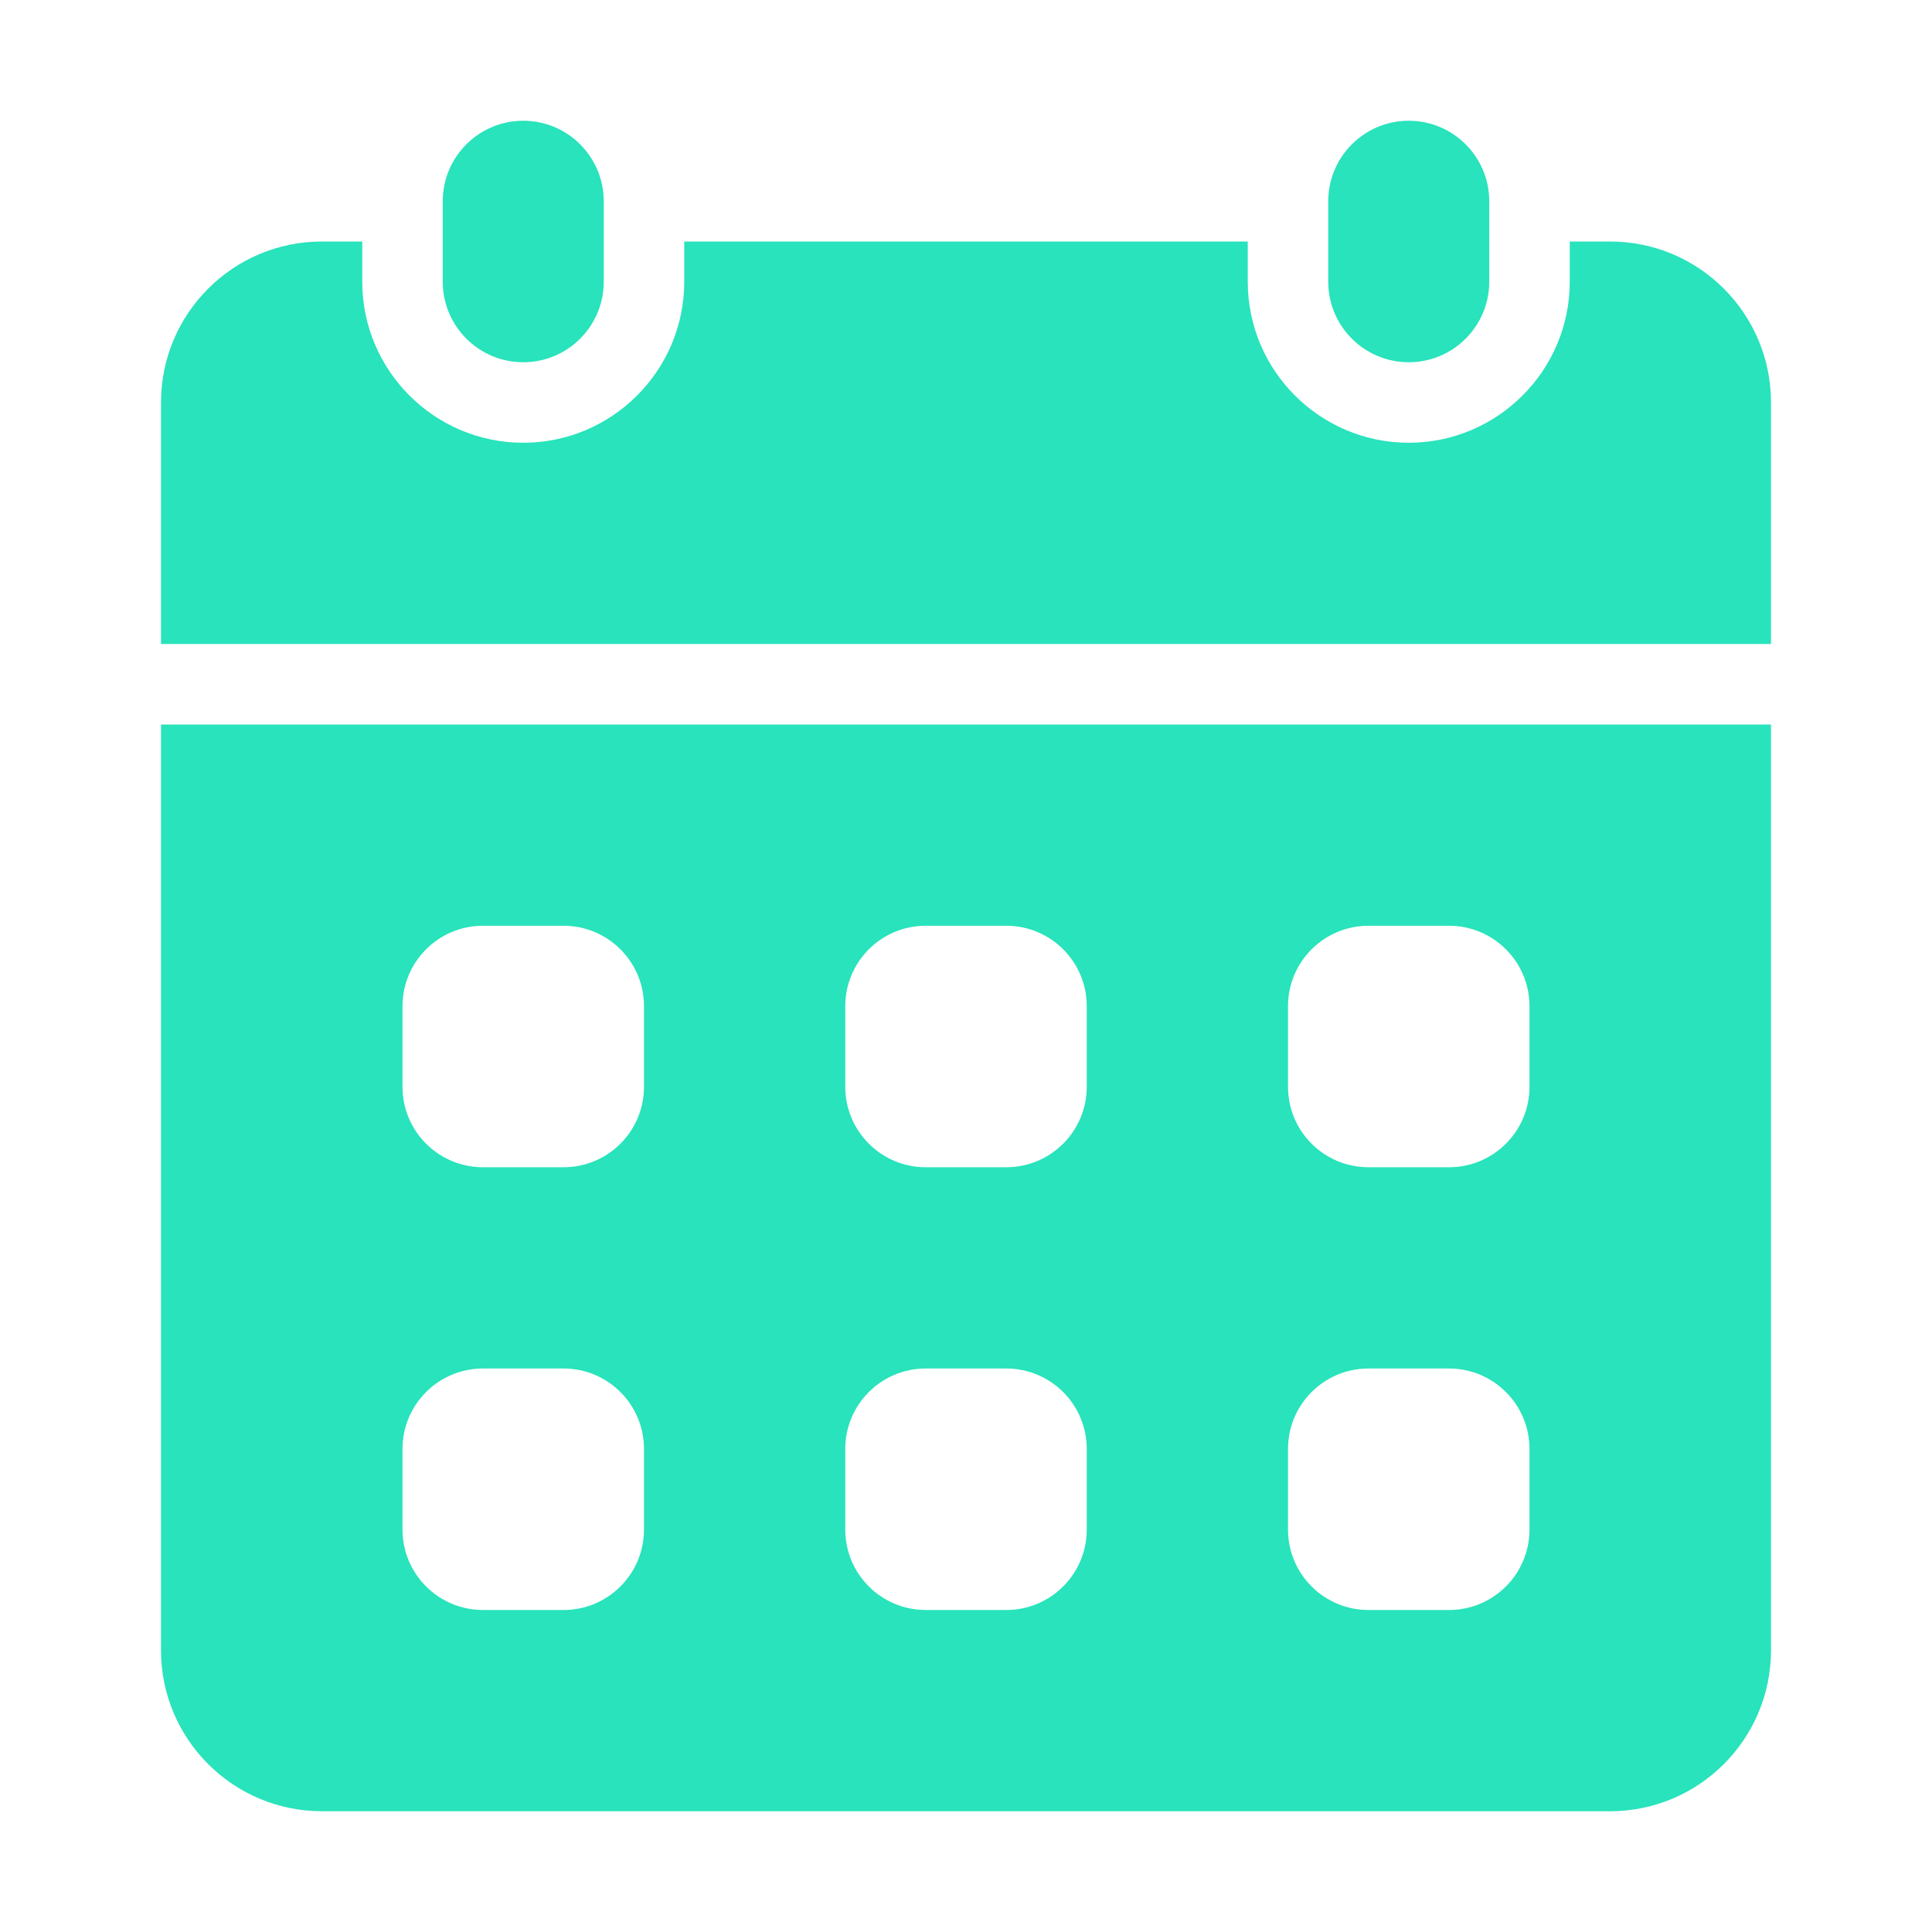
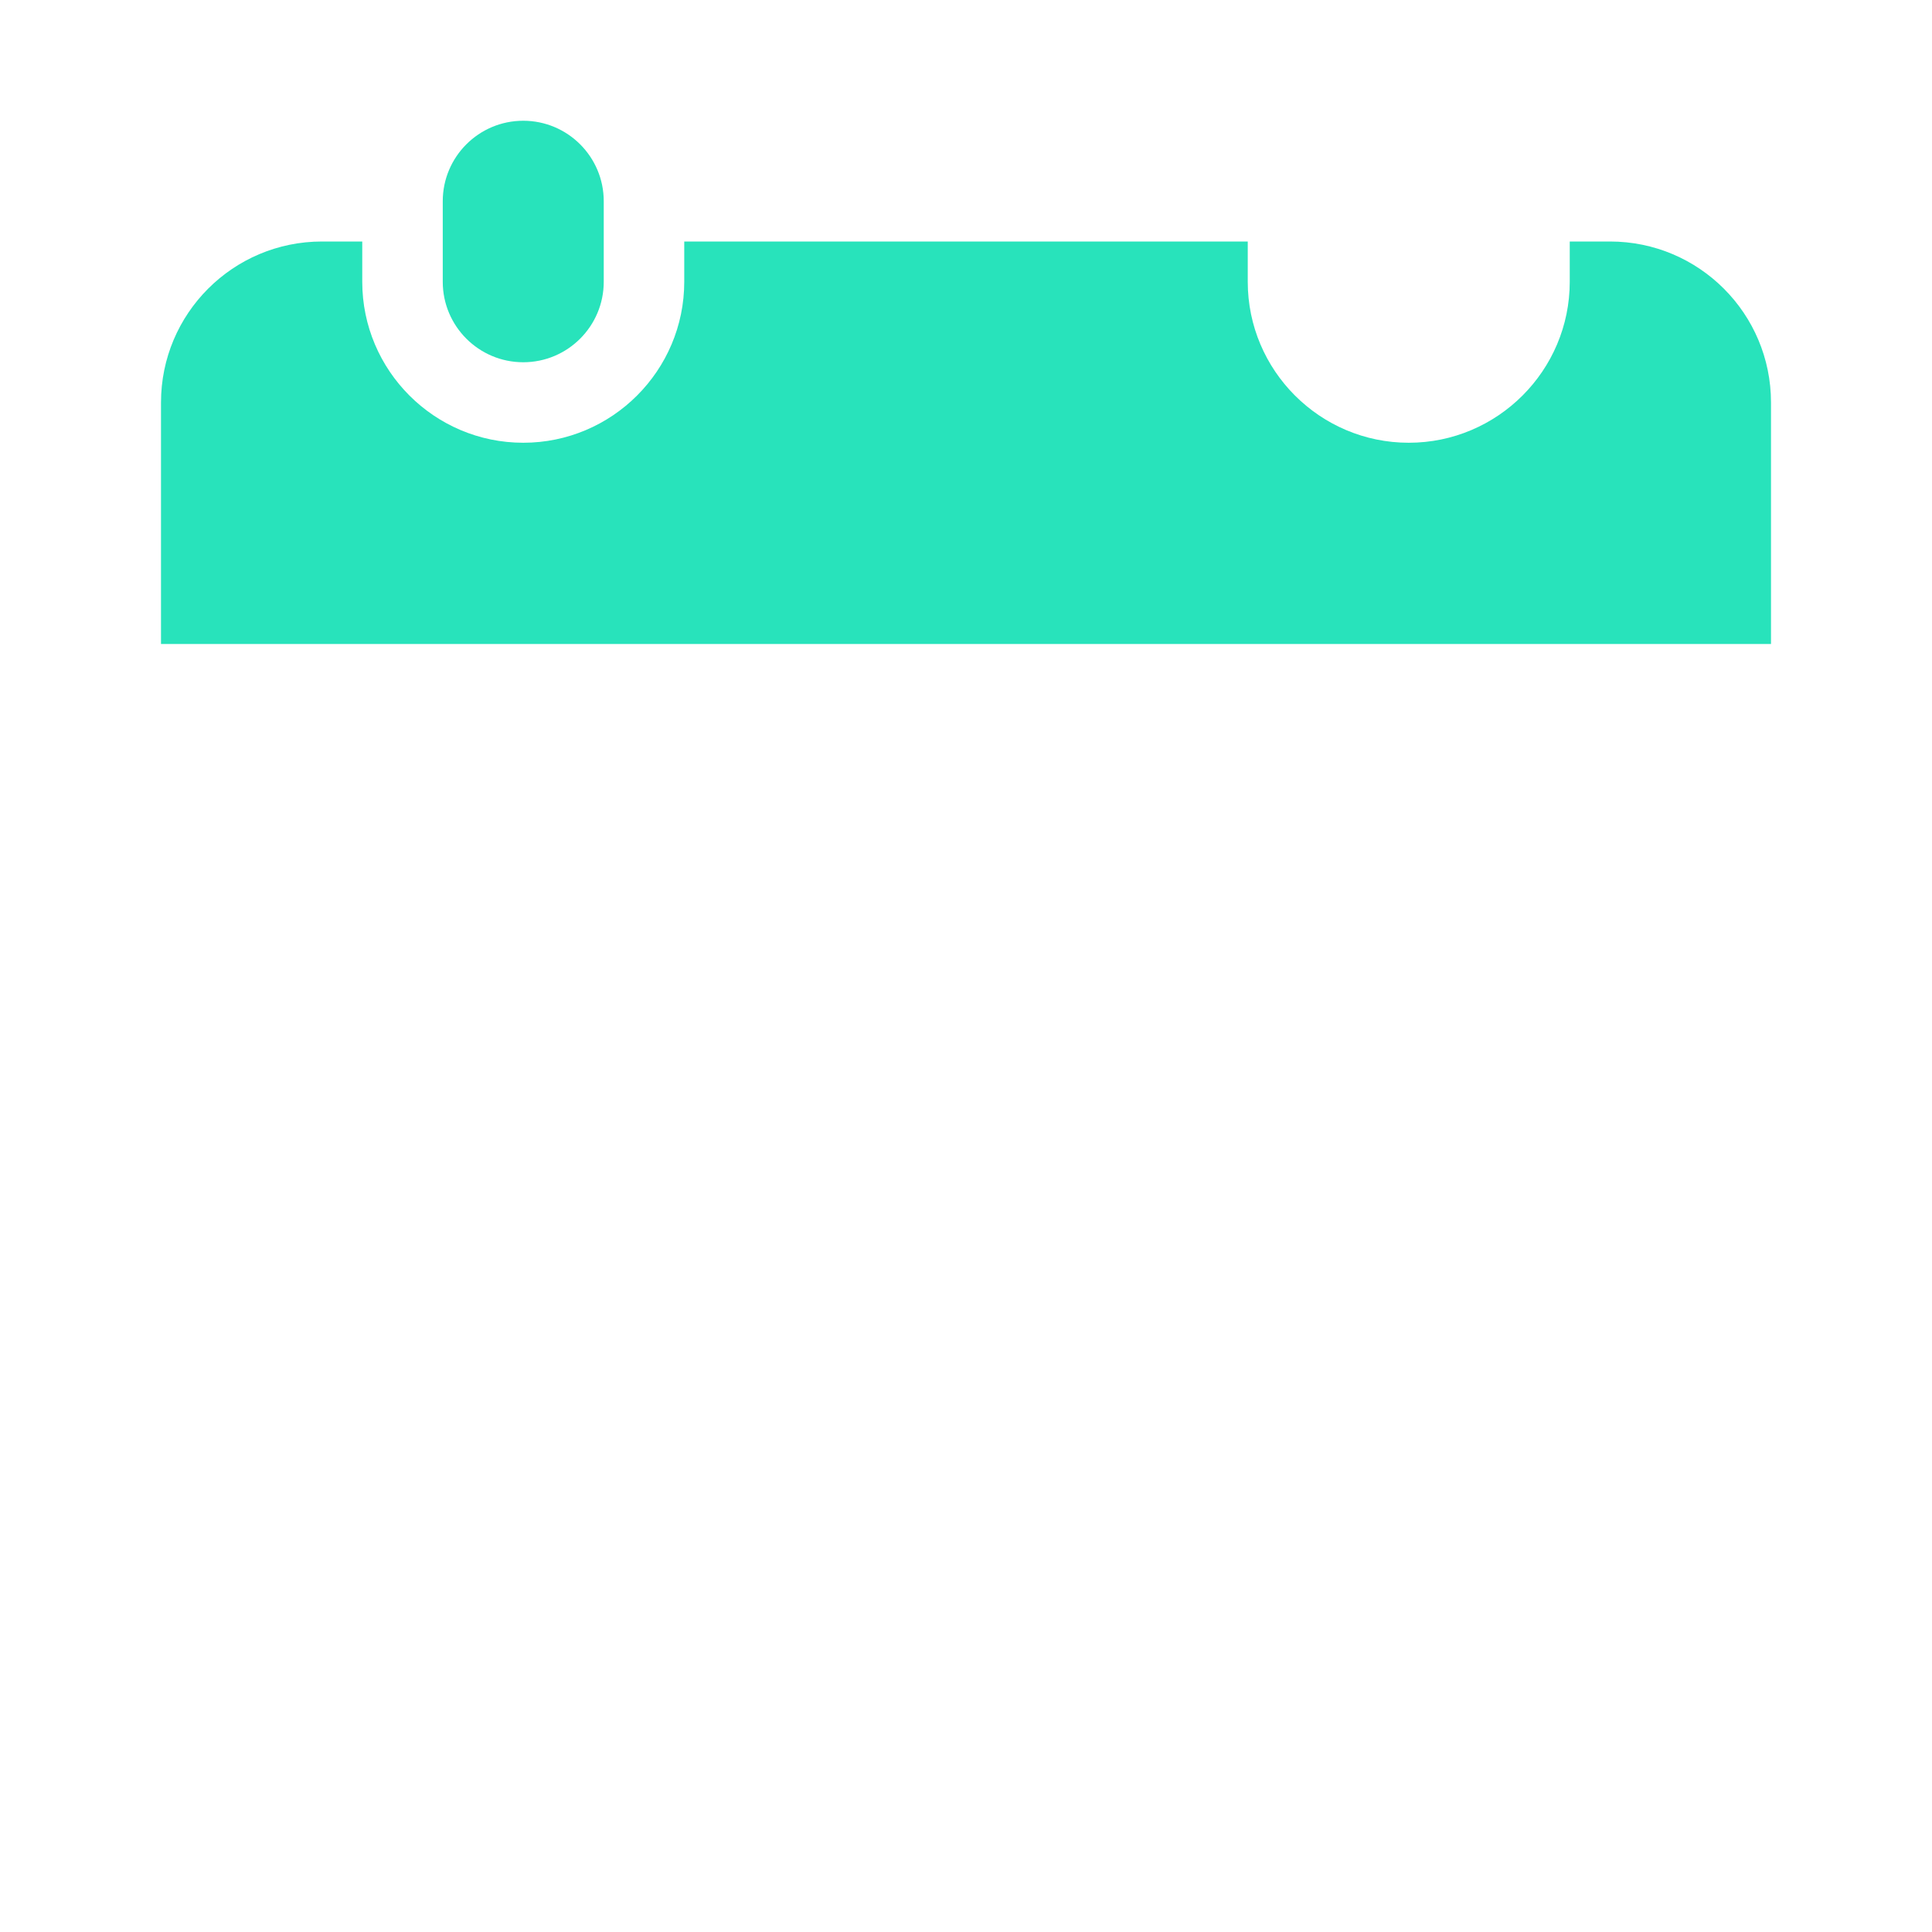
<svg xmlns="http://www.w3.org/2000/svg" width="36" height="36" viewBox="0 0 36 36" fill="none">
  <path d="M11.25 3.75C11.25 2.922 10.578 2.25 9.75 2.25C8.922 2.25 8.25 2.922 8.25 3.75V5.25C8.25 6.078 8.922 6.75 9.75 6.75C10.578 6.75 11.25 6.078 11.25 5.25V3.75Z" fill="#28E3BB" />
-   <path d="M27.75 3.75C27.75 2.922 27.078 2.25 26.25 2.25C25.422 2.25 24.75 2.922 24.75 3.75V5.25C24.75 6.078 25.422 6.75 26.25 6.75C27.078 6.75 27.75 6.078 27.75 5.25V3.75Z" fill="#28E3BB" />
-   <path d="M3 13.5V30.75C3 32.407 4.343 33.75 6 33.75H30C31.657 33.75 33 32.407 33 30.75V13.5H3ZM12 28.5C12 29.329 11.329 30 10.5 30H9C8.171 30 7.5 29.329 7.5 28.5V27C7.5 26.171 8.171 25.5 9 25.5H10.5C11.329 25.5 12 26.171 12 27V28.5ZM12 20.25C12 21.079 11.329 21.75 10.5 21.75H9C8.171 21.75 7.5 21.079 7.5 20.25V18.75C7.5 17.921 8.171 17.25 9 17.25H10.5C11.329 17.25 12 17.921 12 18.75V20.25ZM20.25 28.5C20.25 29.329 19.579 30 18.75 30H17.25C16.421 30 15.75 29.329 15.75 28.5V27C15.75 26.171 16.421 25.5 17.25 25.5H18.75C19.579 25.5 20.25 26.171 20.25 27V28.5ZM20.25 20.25C20.25 21.079 19.579 21.75 18.75 21.75H17.25C16.421 21.75 15.75 21.079 15.75 20.25V18.75C15.75 17.921 16.421 17.25 17.25 17.25H18.75C19.579 17.25 20.25 17.921 20.25 18.75V20.25ZM28.5 28.5C28.5 29.329 27.829 30 27 30H25.5C24.671 30 24 29.329 24 28.5V27C24 26.171 24.671 25.5 25.5 25.5H27C27.829 25.5 28.5 26.171 28.5 27V28.5ZM28.5 20.25C28.5 21.079 27.829 21.75 27 21.75H25.5C24.671 21.75 24 21.079 24 20.25V18.75C24 17.921 24.671 17.25 25.5 17.25H27C27.829 17.25 28.5 17.921 28.5 18.75V20.25Z" fill="#28E3BB" />
  <path d="M33 12V7.5C33 5.843 31.657 4.5 30 4.5H29.25V5.25C29.25 6.904 27.904 8.25 26.25 8.25C24.596 8.25 23.25 6.904 23.25 5.25V4.5H12.75V5.25C12.75 6.904 11.405 8.25 9.75 8.25C8.095 8.25 6.75 6.904 6.75 5.25V4.5H6C4.343 4.5 3 5.843 3 7.5V12H33Z" fill="#28E3BB" />
</svg>